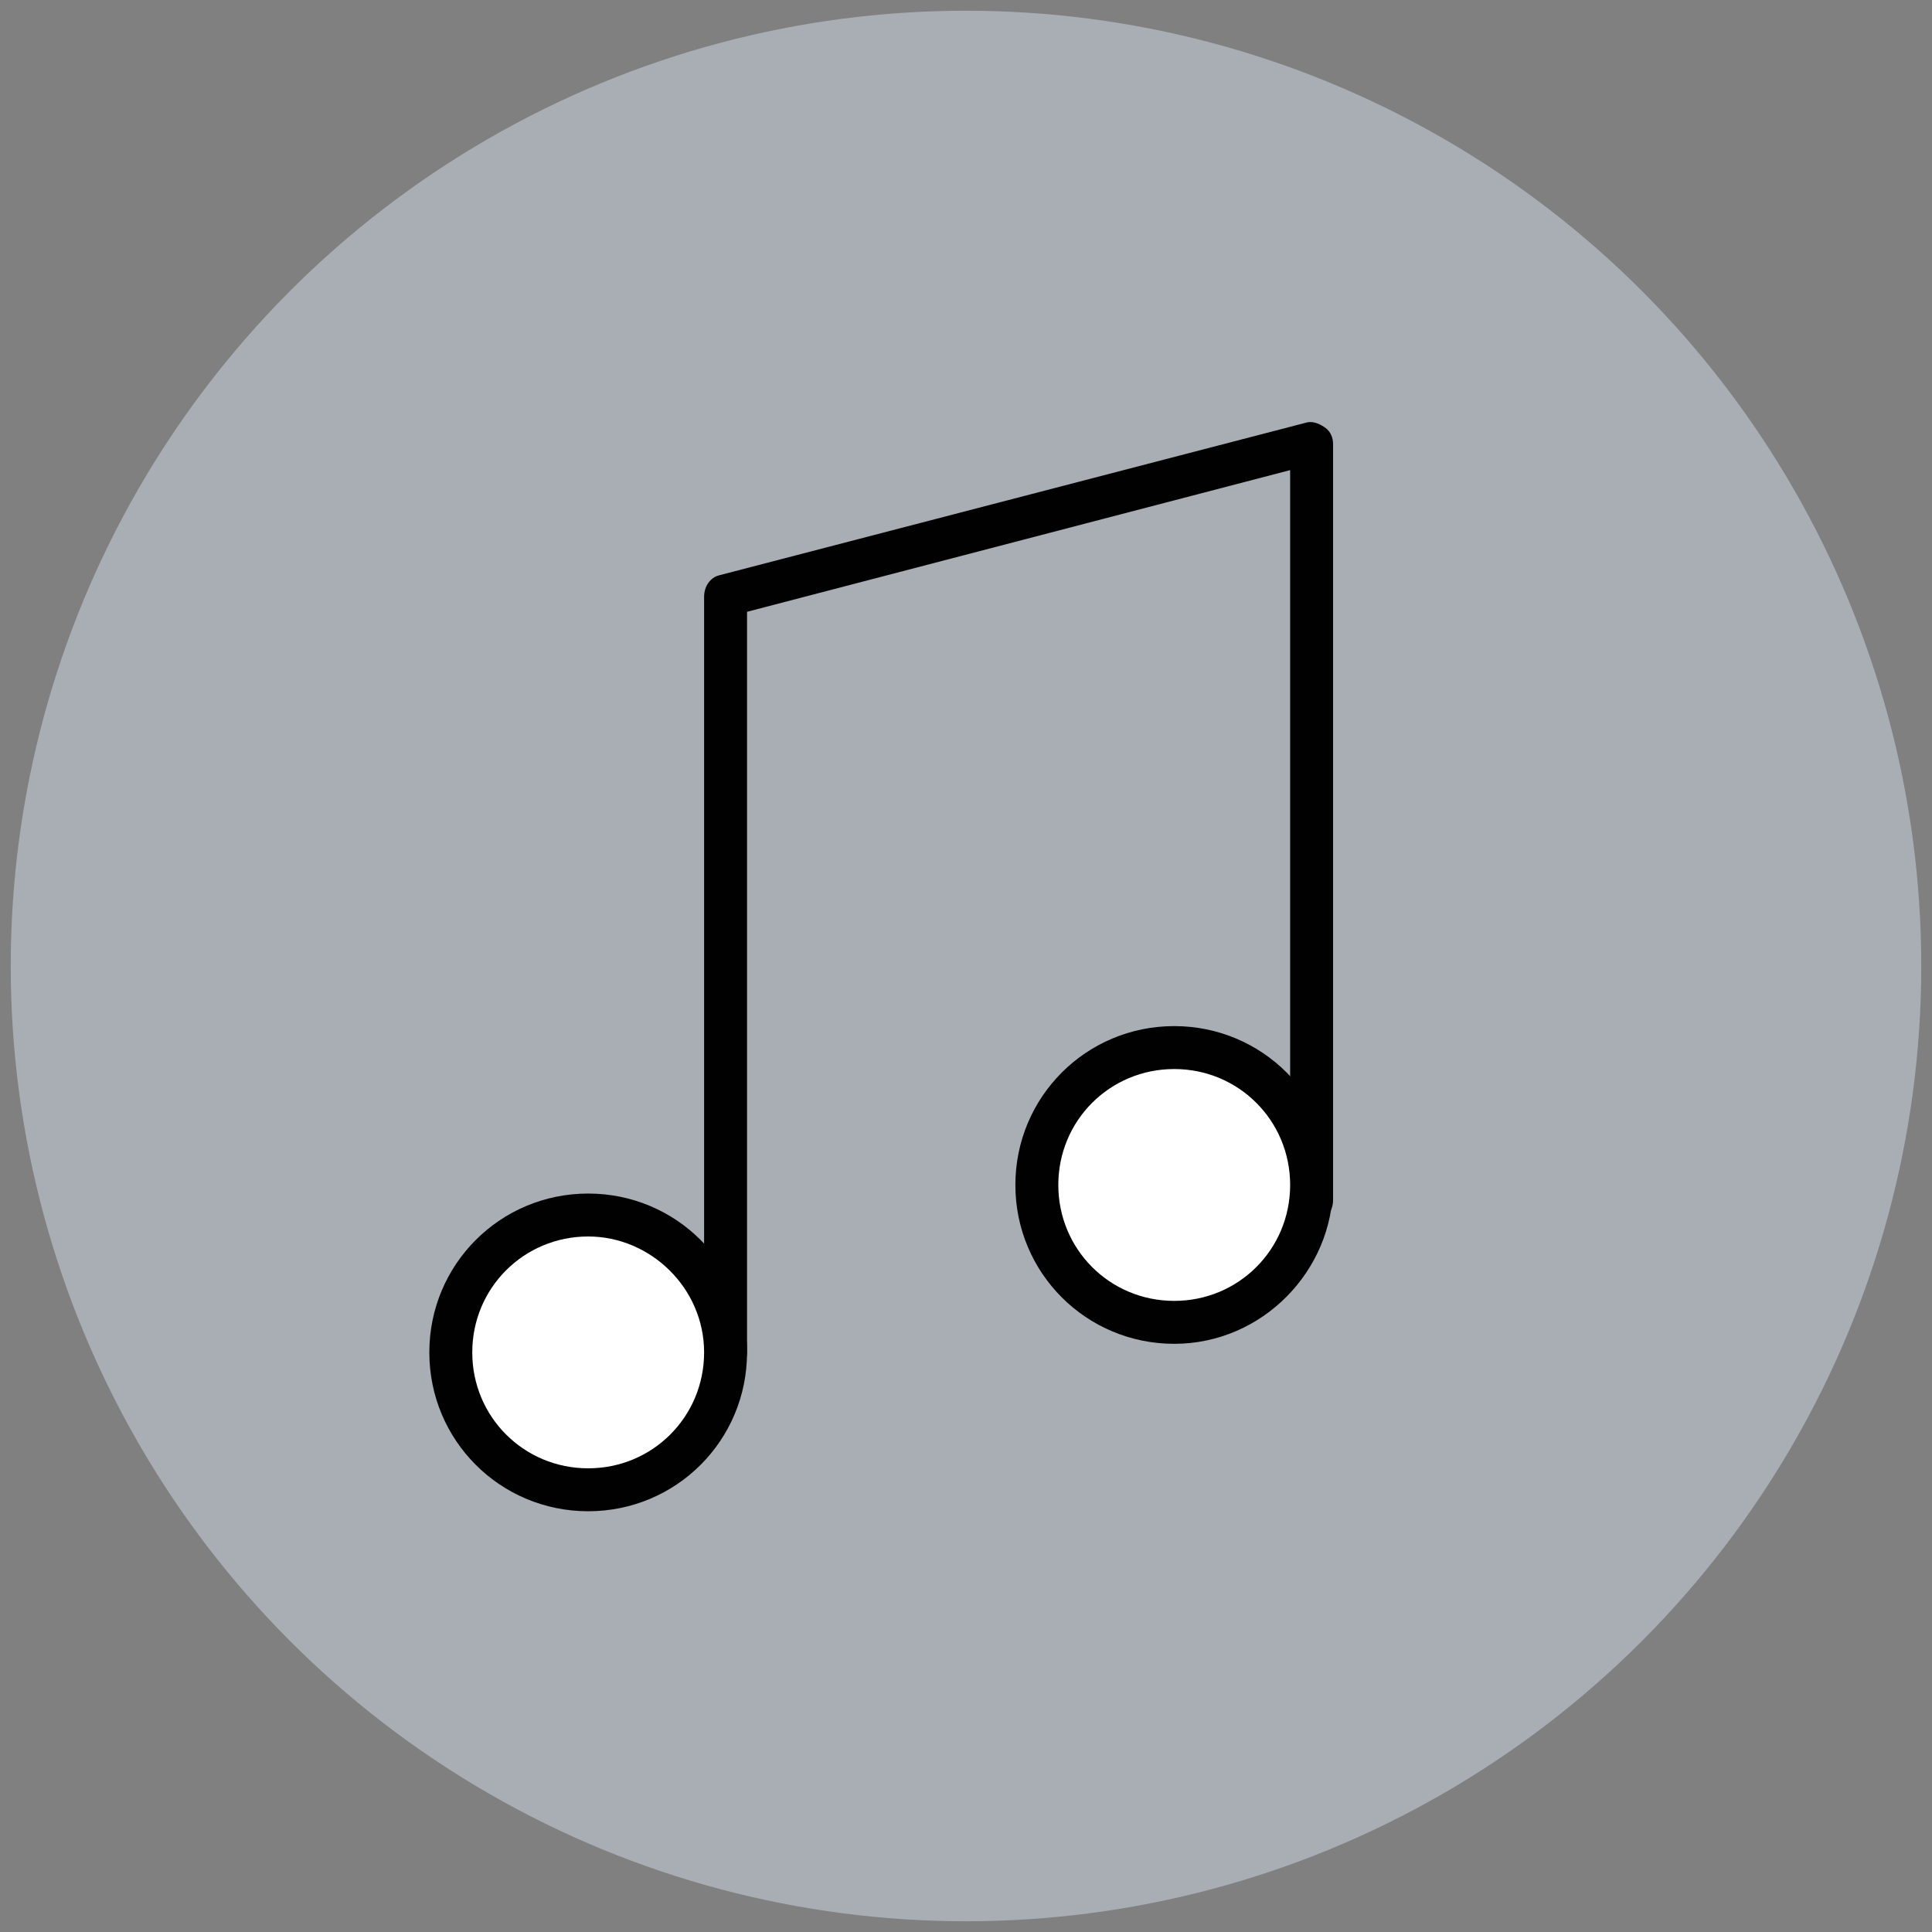
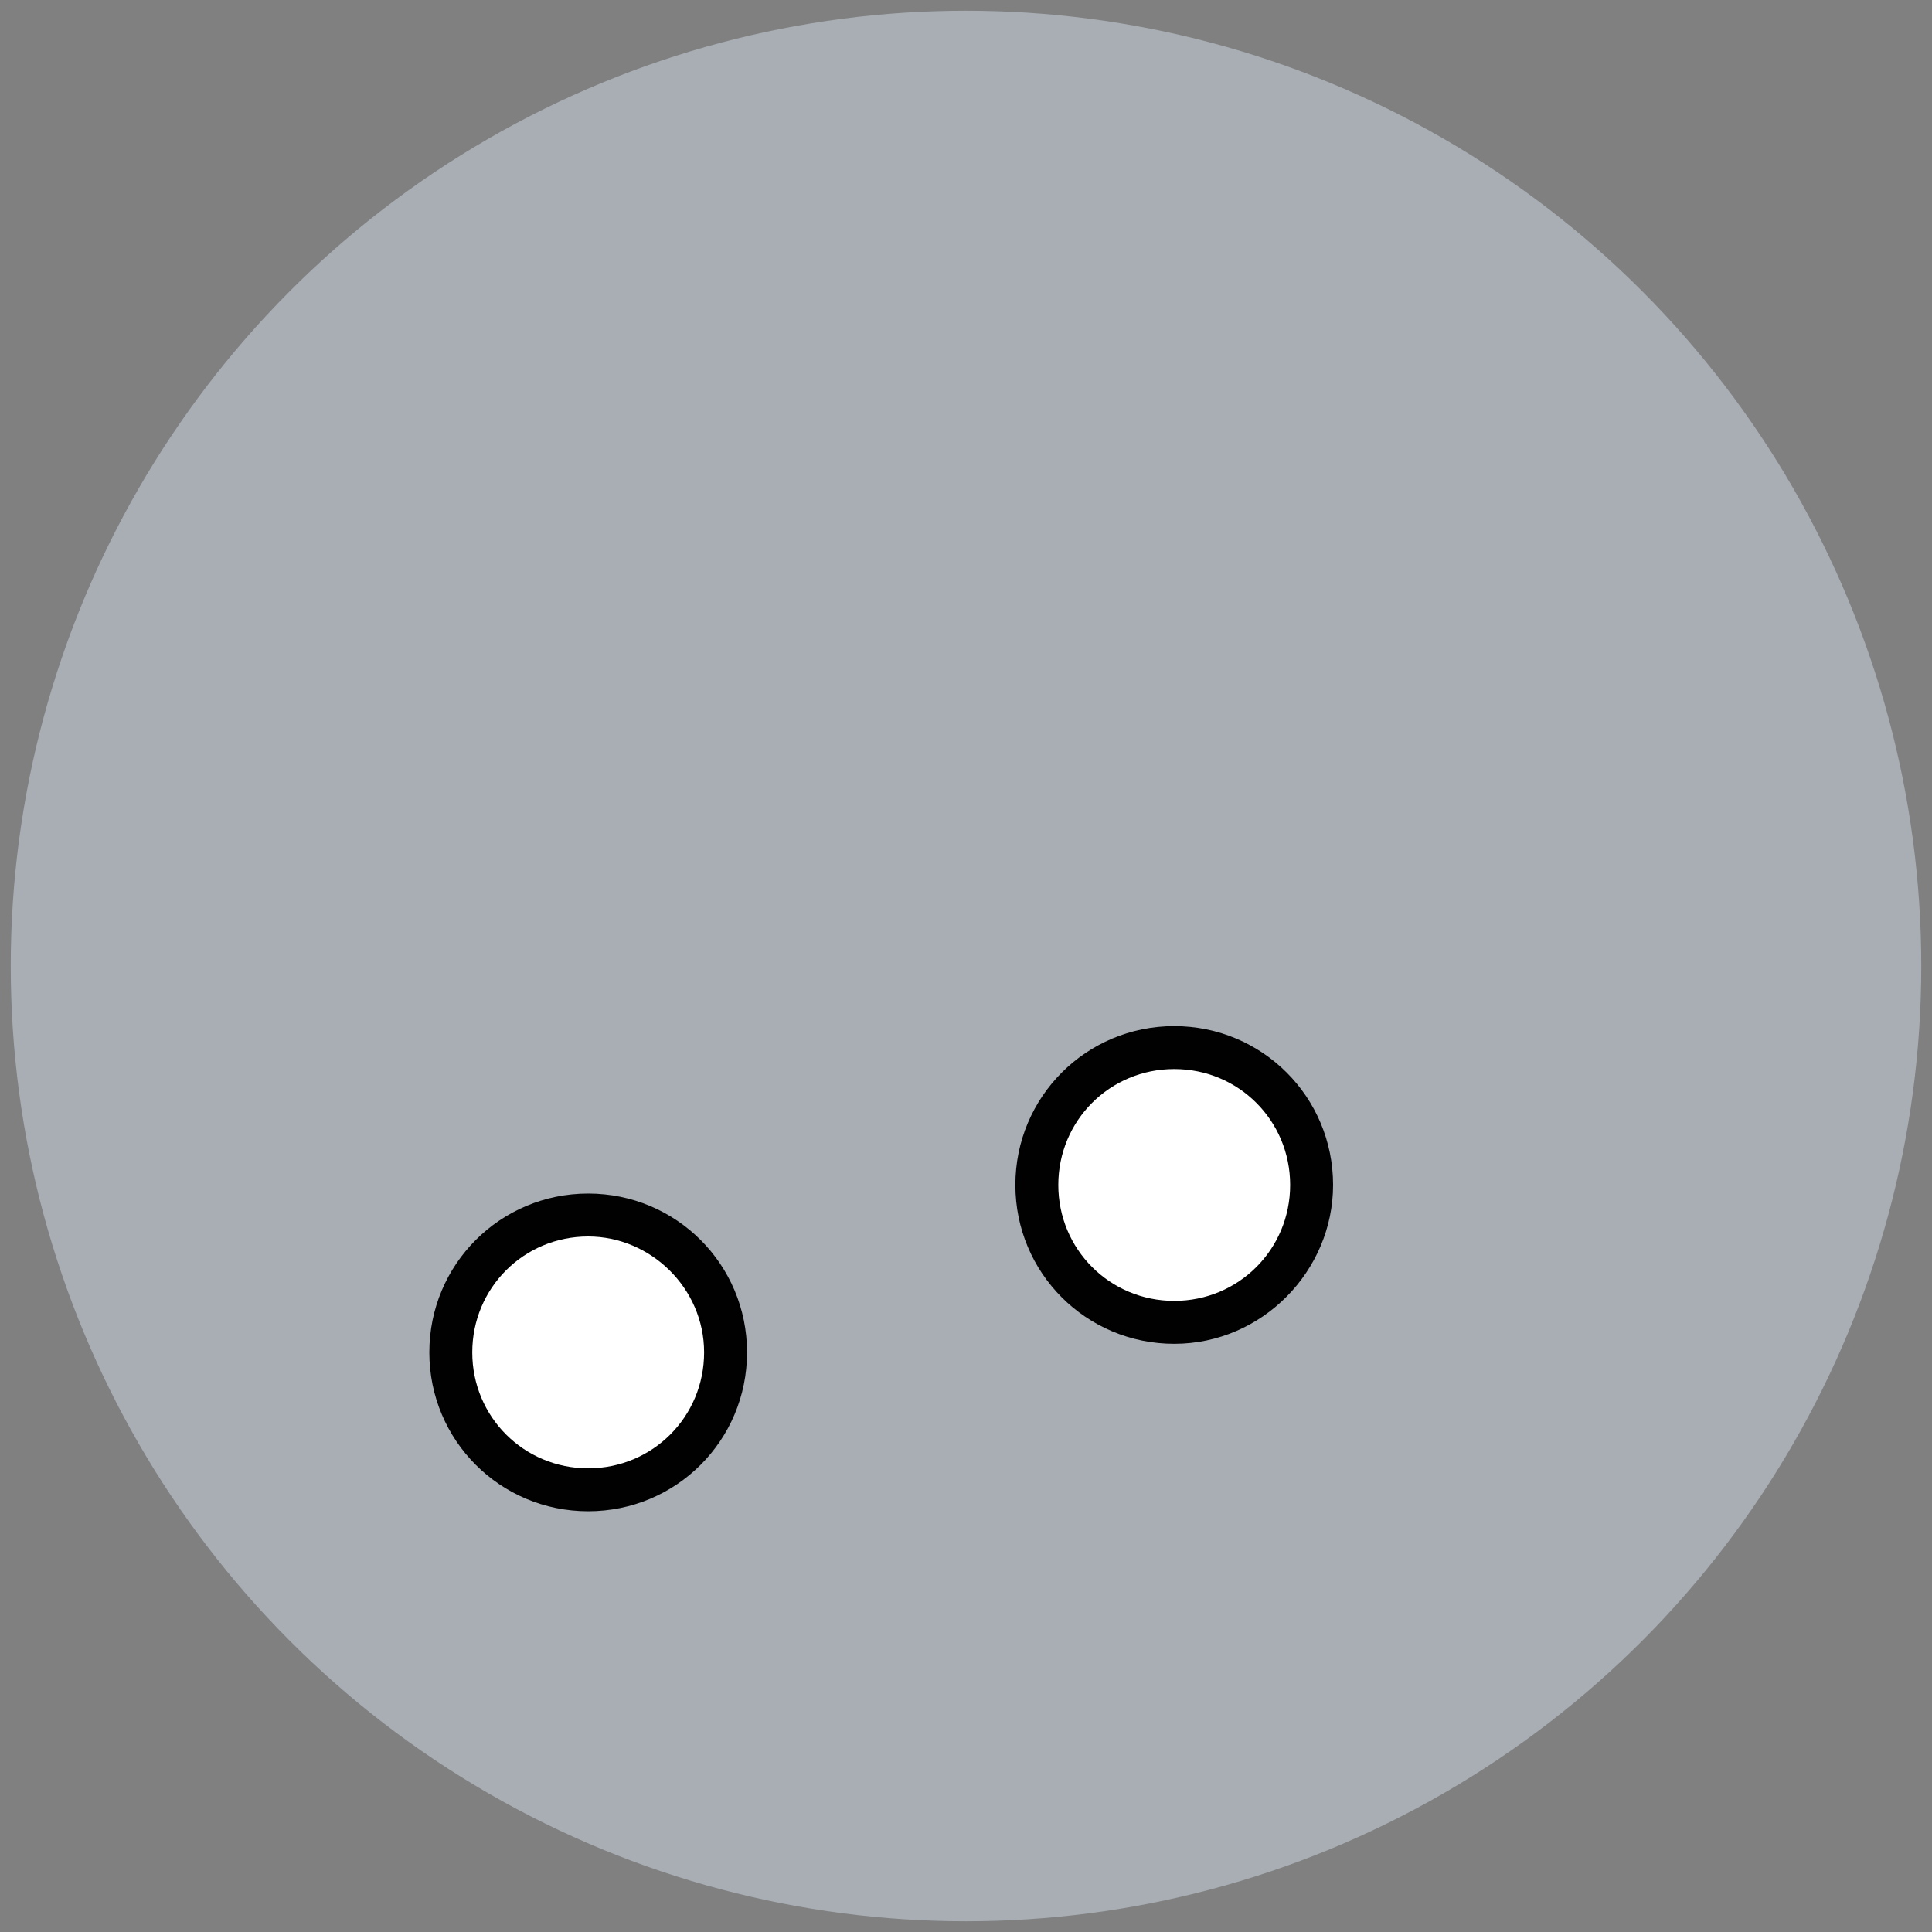
<svg xmlns="http://www.w3.org/2000/svg" version="1.1" id="Layer_1" x="0px" y="0px" viewBox="0 0 90 90" enable-background="new 0 0 90 90" xml:space="preserve">
  <rect x="0" y="0" width="90" height="90" fill="#808080" stroke="none" />
  <g>
    <g>
      <circle fill="#A8AEB4" cx="45" cy="45" r="44.5" />
    </g>
    <g>
-       <path fill="#010101" d="M33.8,64c-0.6,0-1-0.4-1-1V27.8c0-0.5,0.3-0.9,0.7-1l27.3-7.1c0.3-0.1,0.6,0,0.9,0.2s0.4,0.5,0.4,0.8v35.2    c0,0.6-0.4,1-1,1s-1-0.4-1-1v-34l-25.3,6.6V63C34.8,63.6,34.3,64,33.8,64z" />
-     </g>
+       </g>
    <g>
      <circle fill="#FFFFFF" cx="54.7" cy="55.2" r="6.4" />
      <path fill="#010101" d="M54.7,62.6c-4.1,0-7.4-3.3-7.4-7.4c0-4.1,3.3-7.4,7.4-7.4s7.4,3.3,7.4,7.4C62.1,59.2,58.8,62.6,54.7,62.6z     M54.7,49.8c-3,0-5.4,2.4-5.4,5.4s2.4,5.4,5.4,5.4s5.4-2.4,5.4-5.4S57.7,49.8,54.7,49.8z" />
    </g>
    <g>
      <circle fill="#FFFFFF" cx="27.4" cy="63" r="6.4" />
      <path fill="#010101" d="M27.4,70.4c-4.1,0-7.4-3.3-7.4-7.4c0-4.1,3.3-7.4,7.4-7.4c4.1,0,7.4,3.3,7.4,7.4    C34.8,67.1,31.5,70.4,27.4,70.4z M27.4,57.6c-3,0-5.4,2.4-5.4,5.4s2.4,5.4,5.4,5.4c3,0,5.4-2.4,5.4-5.4S30.3,57.6,27.4,57.6z" />
    </g>
  </g>
</svg>